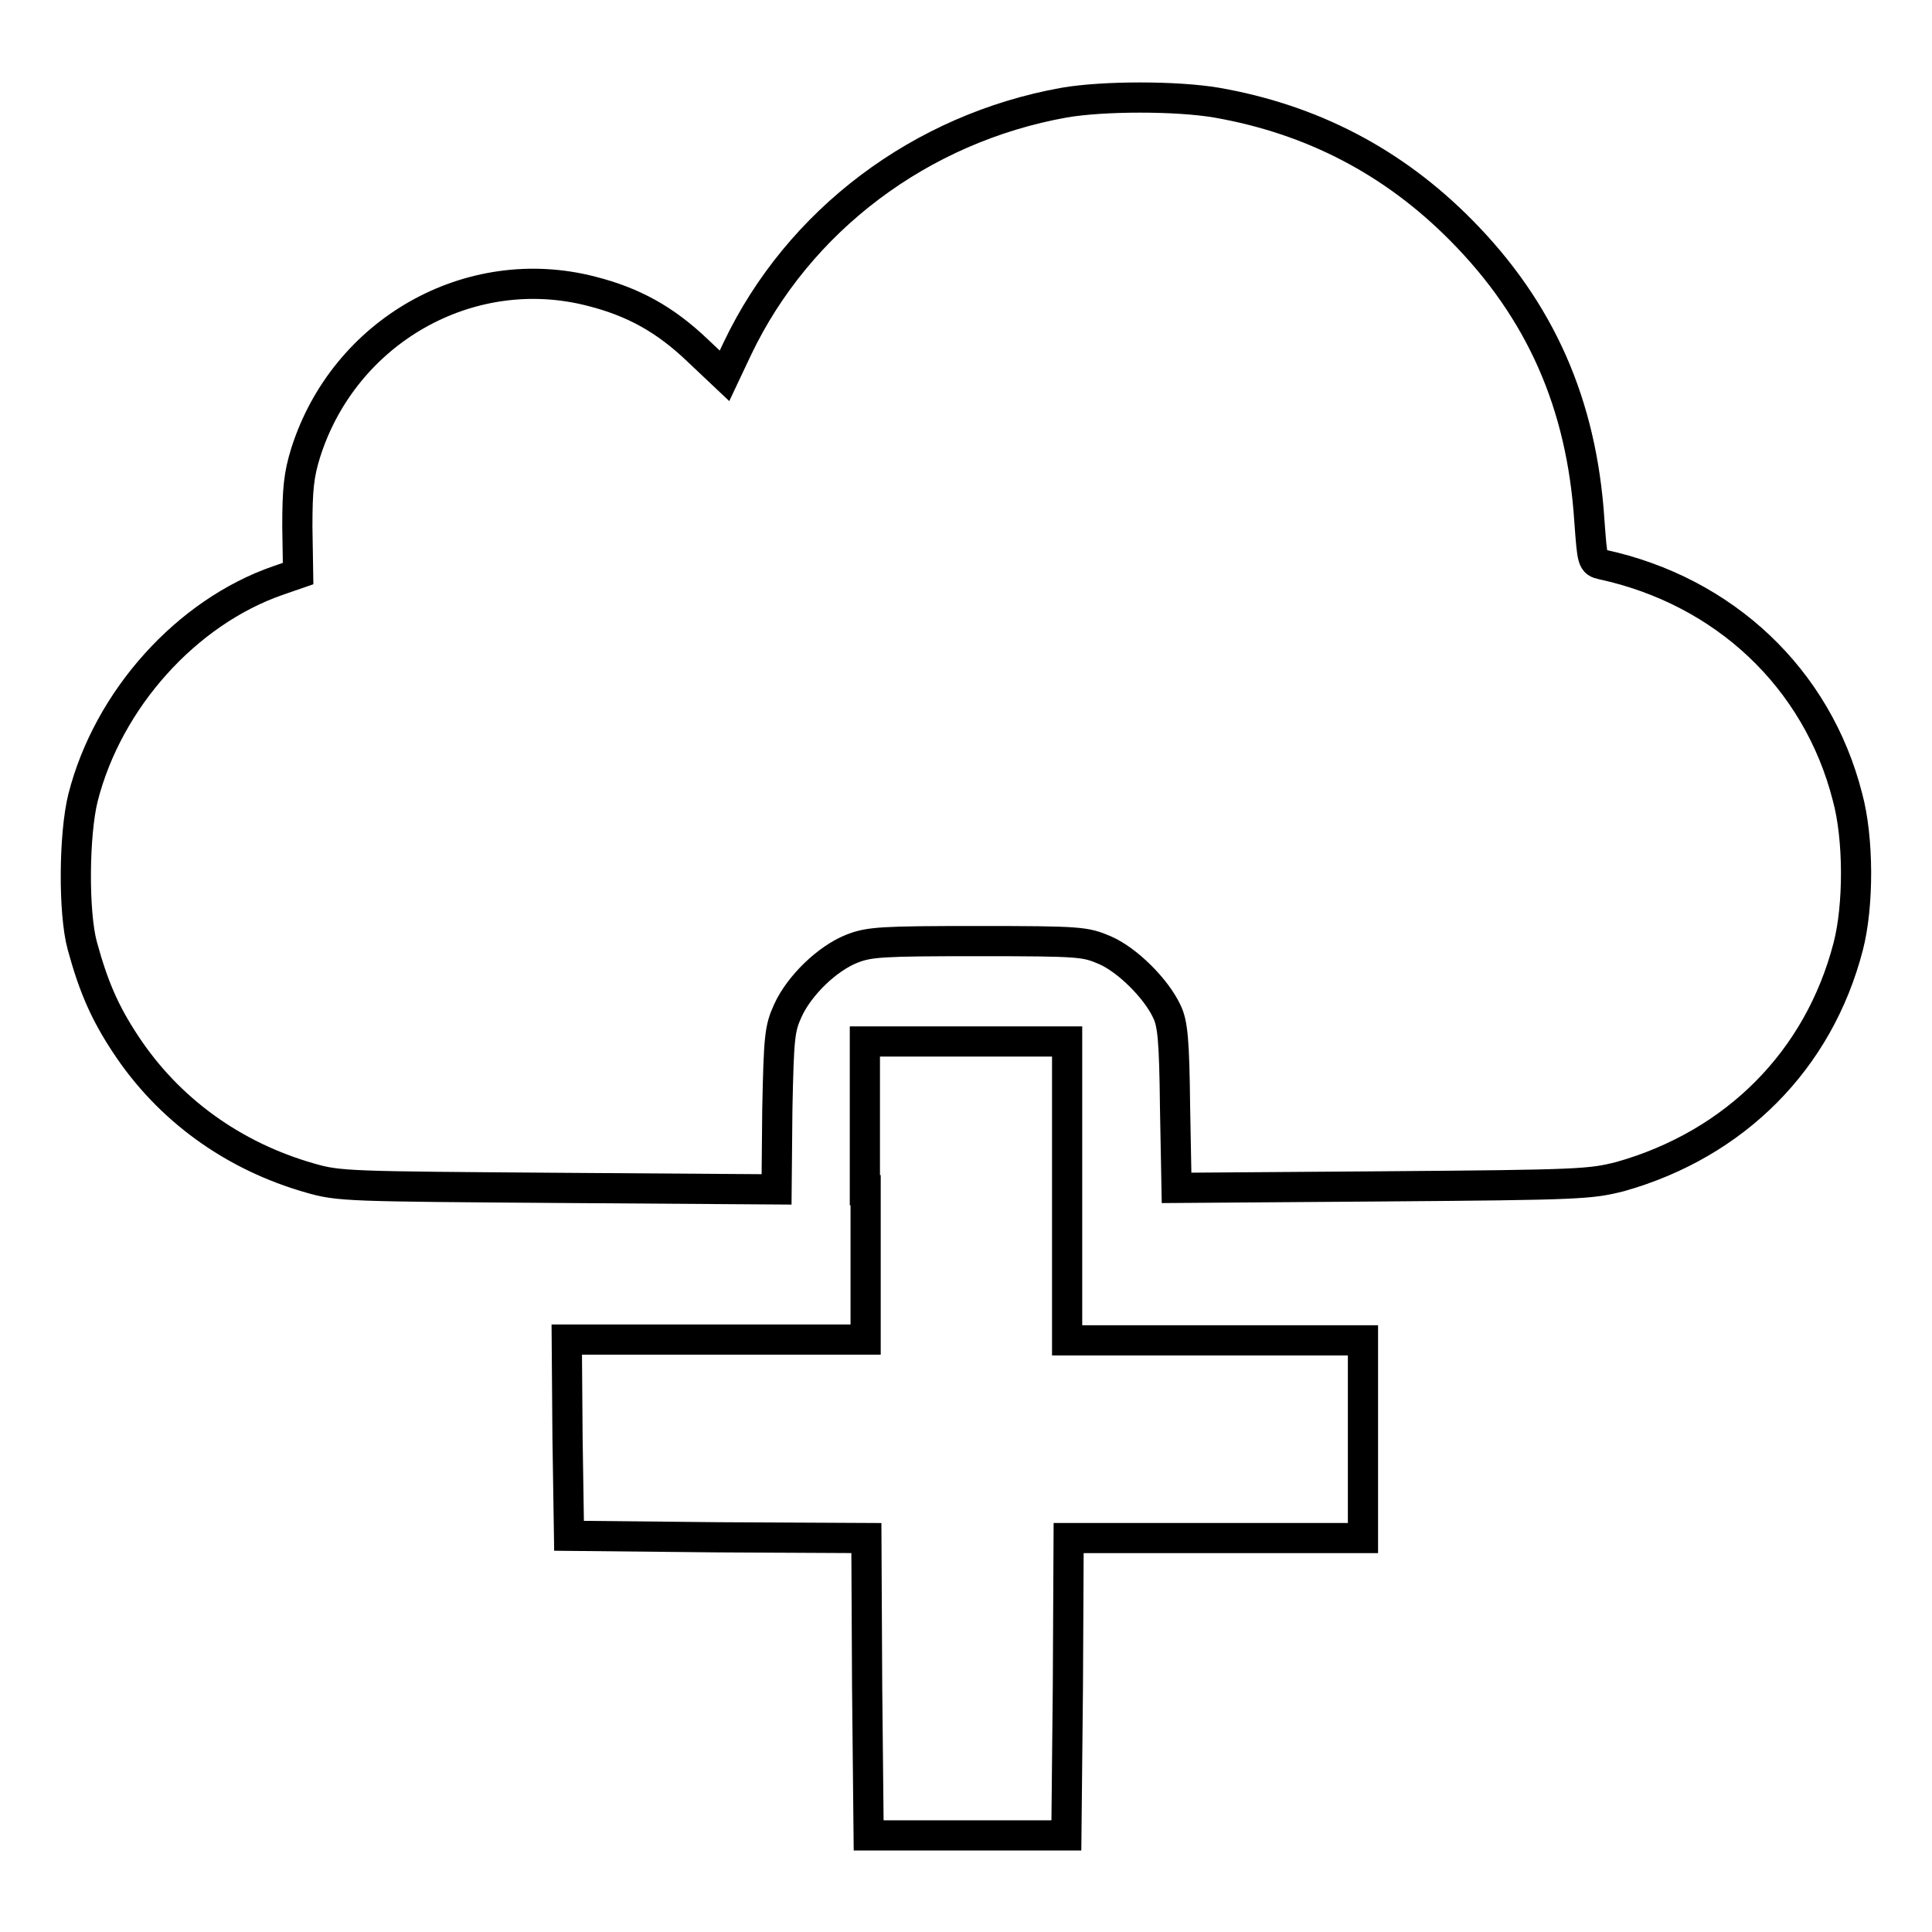
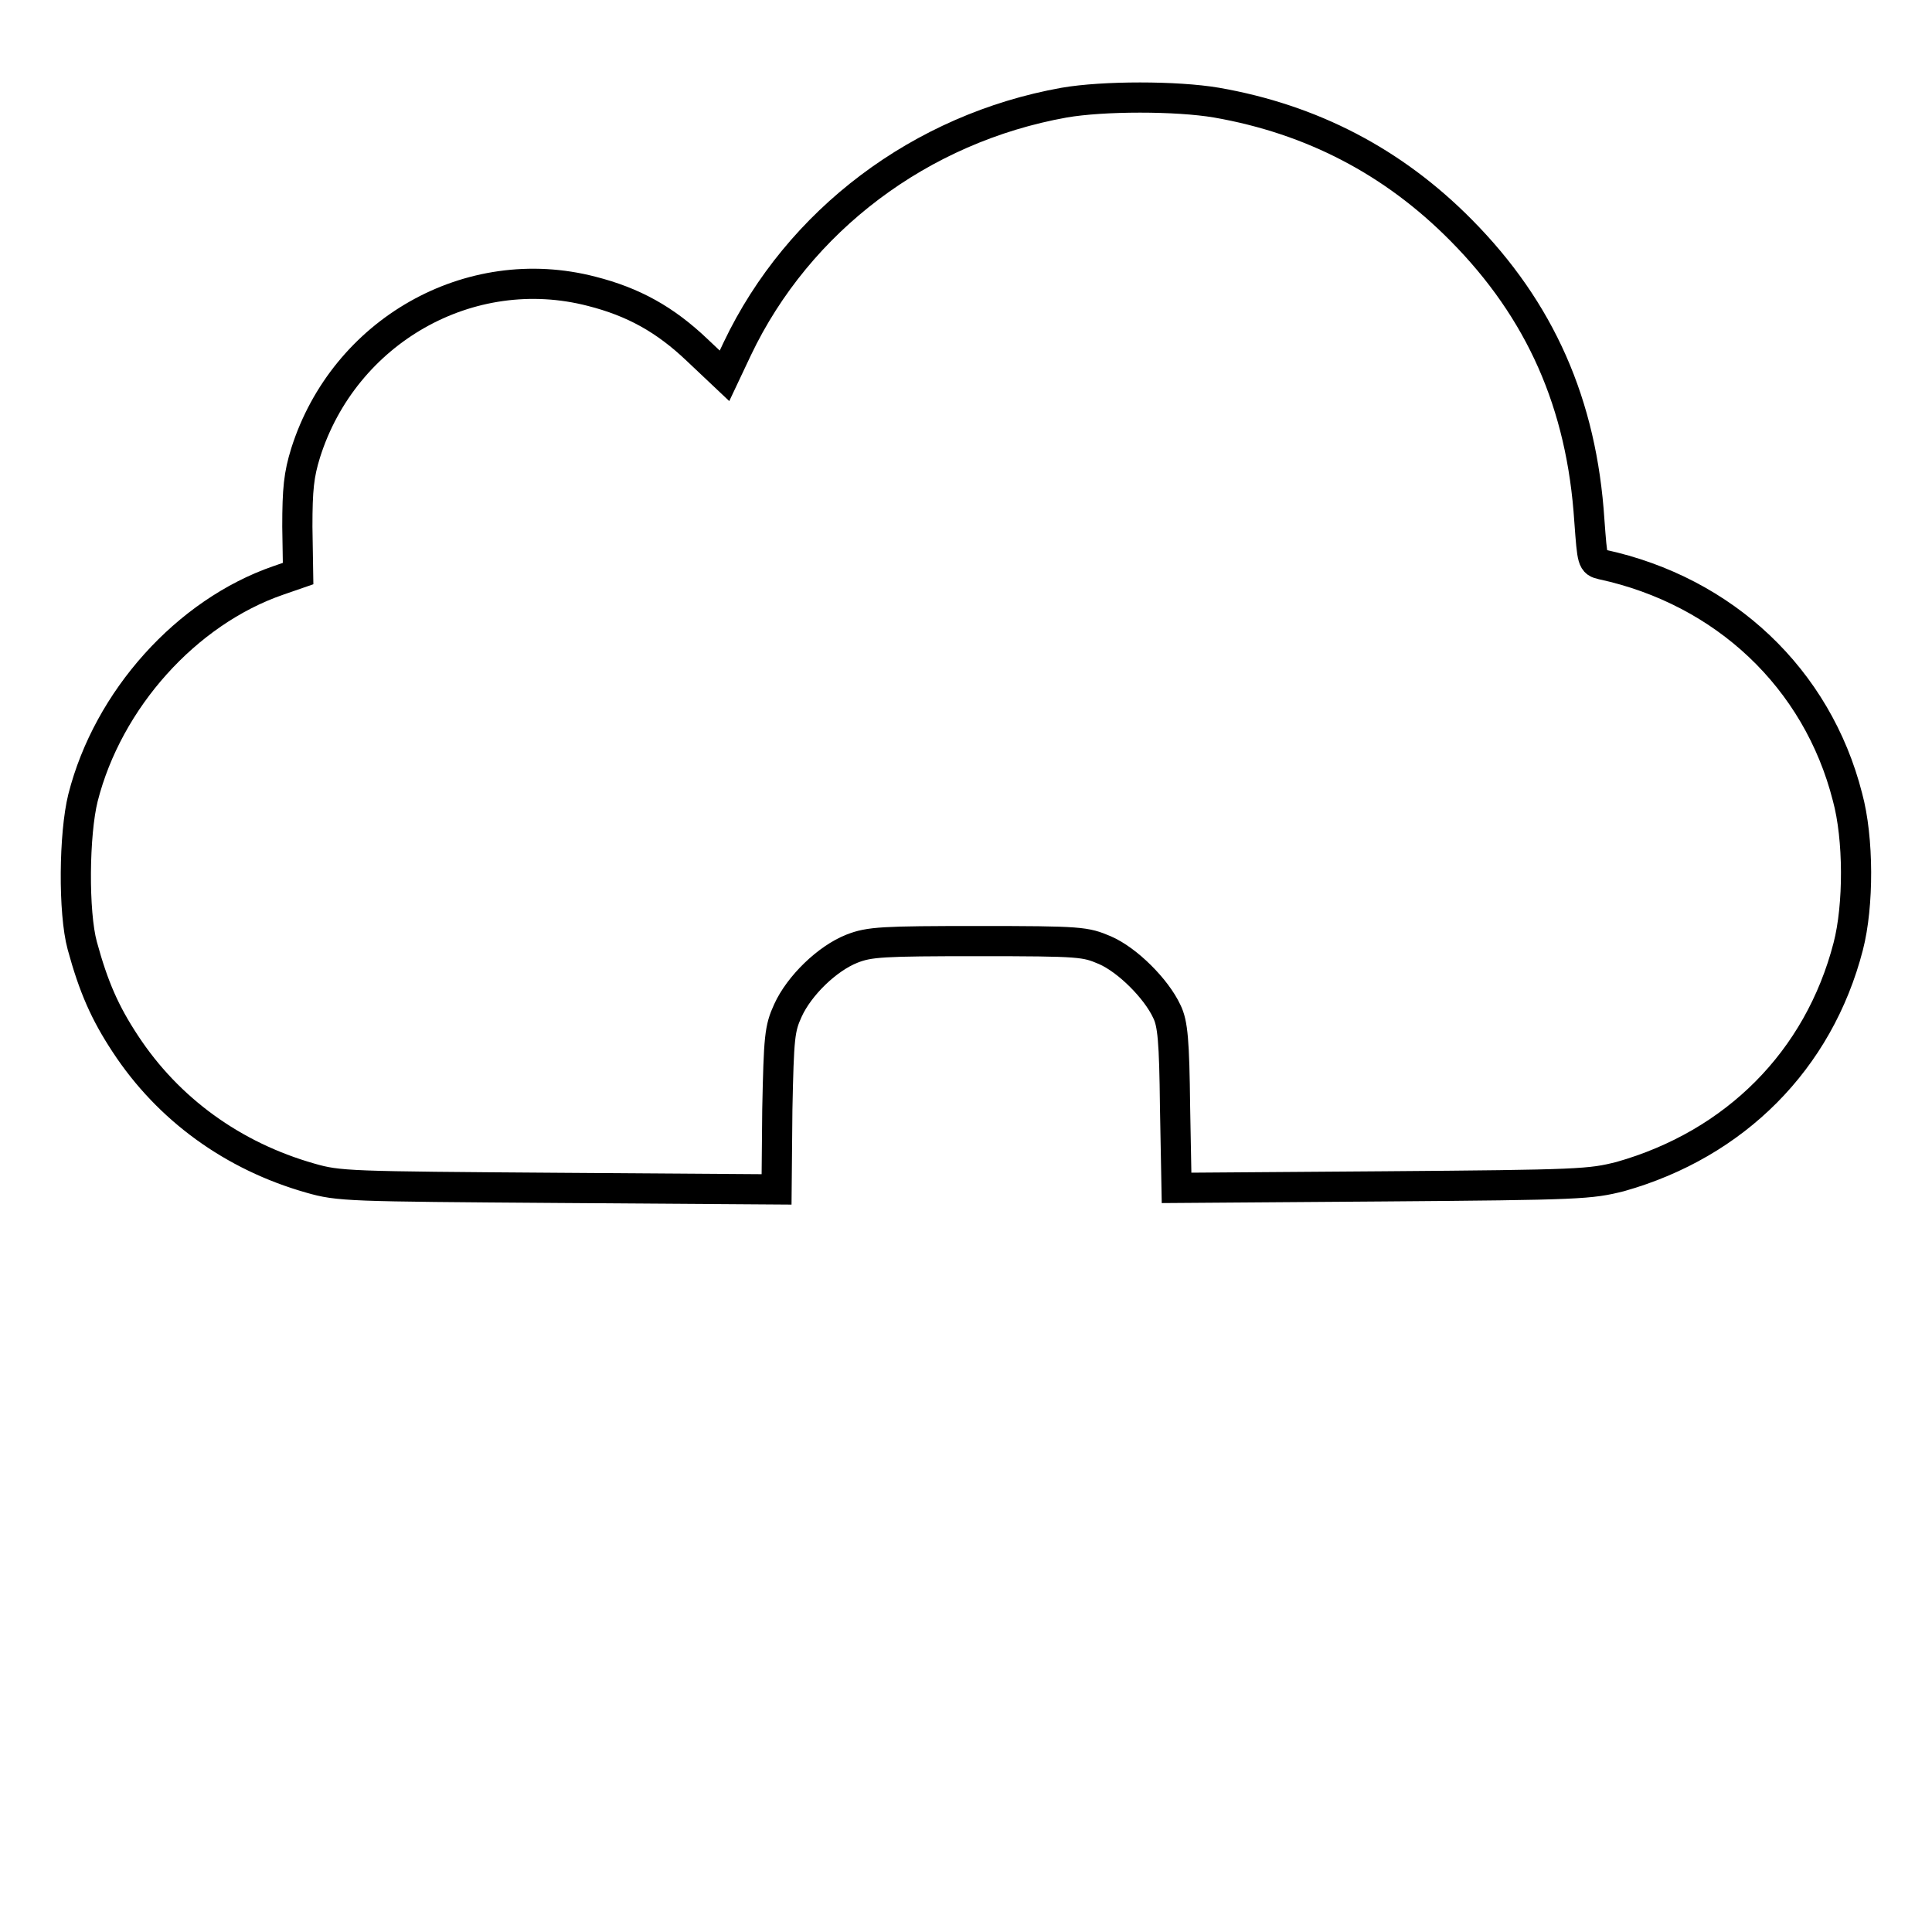
<svg xmlns="http://www.w3.org/2000/svg" version="1.1" x="0px" y="0px" viewBox="0 0 256 256" enable-background="new 0 0 256 256" xml:space="preserve">
  <g>
    <g>
      <g>
        <path stroke-width="4" fill-opacity="0" stroke="#000000" d="M141,13.6c-19,3.4-35.2,15.6-43.3,32.6L96,49.8l-3.6-3.4c-4.3-4.1-8.5-6.4-14-7.8c-16.2-4.2-32.8,5.3-37.9,21.4c-0.9,2.9-1.1,4.8-1.1,9.8l0.1,6.2l-2.6,0.9C24.7,81.1,14.3,92.7,11,105.7c-1.2,4.8-1.3,15.2-0.1,19.6c1.5,5.5,3,8.9,5.7,13c5.7,8.7,14.3,14.9,24.5,17.8c3.8,1.1,5.1,1.1,32.9,1.3l28.9,0.2L103,147c0.2-9.6,0.3-10.7,1.4-13.1c1.5-3.3,5.2-6.9,8.5-8.2c2.3-0.9,4-1,16.7-1c13.7,0,14.2,0.1,16.8,1.2c3,1.3,6.8,5.1,8.2,8.1c0.8,1.6,1,3.9,1.1,12.7l0.2,10.7l27.3-0.2c26.4-0.2,27.5-0.3,31.5-1.3c15.2-4.3,26.3-15.4,30.2-30.5c1.4-5.4,1.4-14.3-0.1-19.8c-4-15.7-16.3-27.3-32.5-30.8c-1.3-0.3-1.3-0.4-1.7-5.8c-1-15.5-6.5-27.9-17-38.5c-9-9.1-19.8-14.7-32.4-16.9C155.9,12.7,146.2,12.7,141,13.6z" />
-         <path stroke-width="4" fill-opacity="0" stroke="#000000" d="M114.7,157.7v19.8H94.9H75.1l0.1,13l0.2,13l19.7,0.2l19.7,0.1l0.1,19.7l0.2,19.7h13.1h13.1l0.2-19.7l0.1-19.7H161h19.6v-13.1v-13.1H161h-19.6v-19.8v-19.8h-13.4h-13.4V157.7L114.7,157.7z" />
      </g>
    </g>
  </g>
</svg>